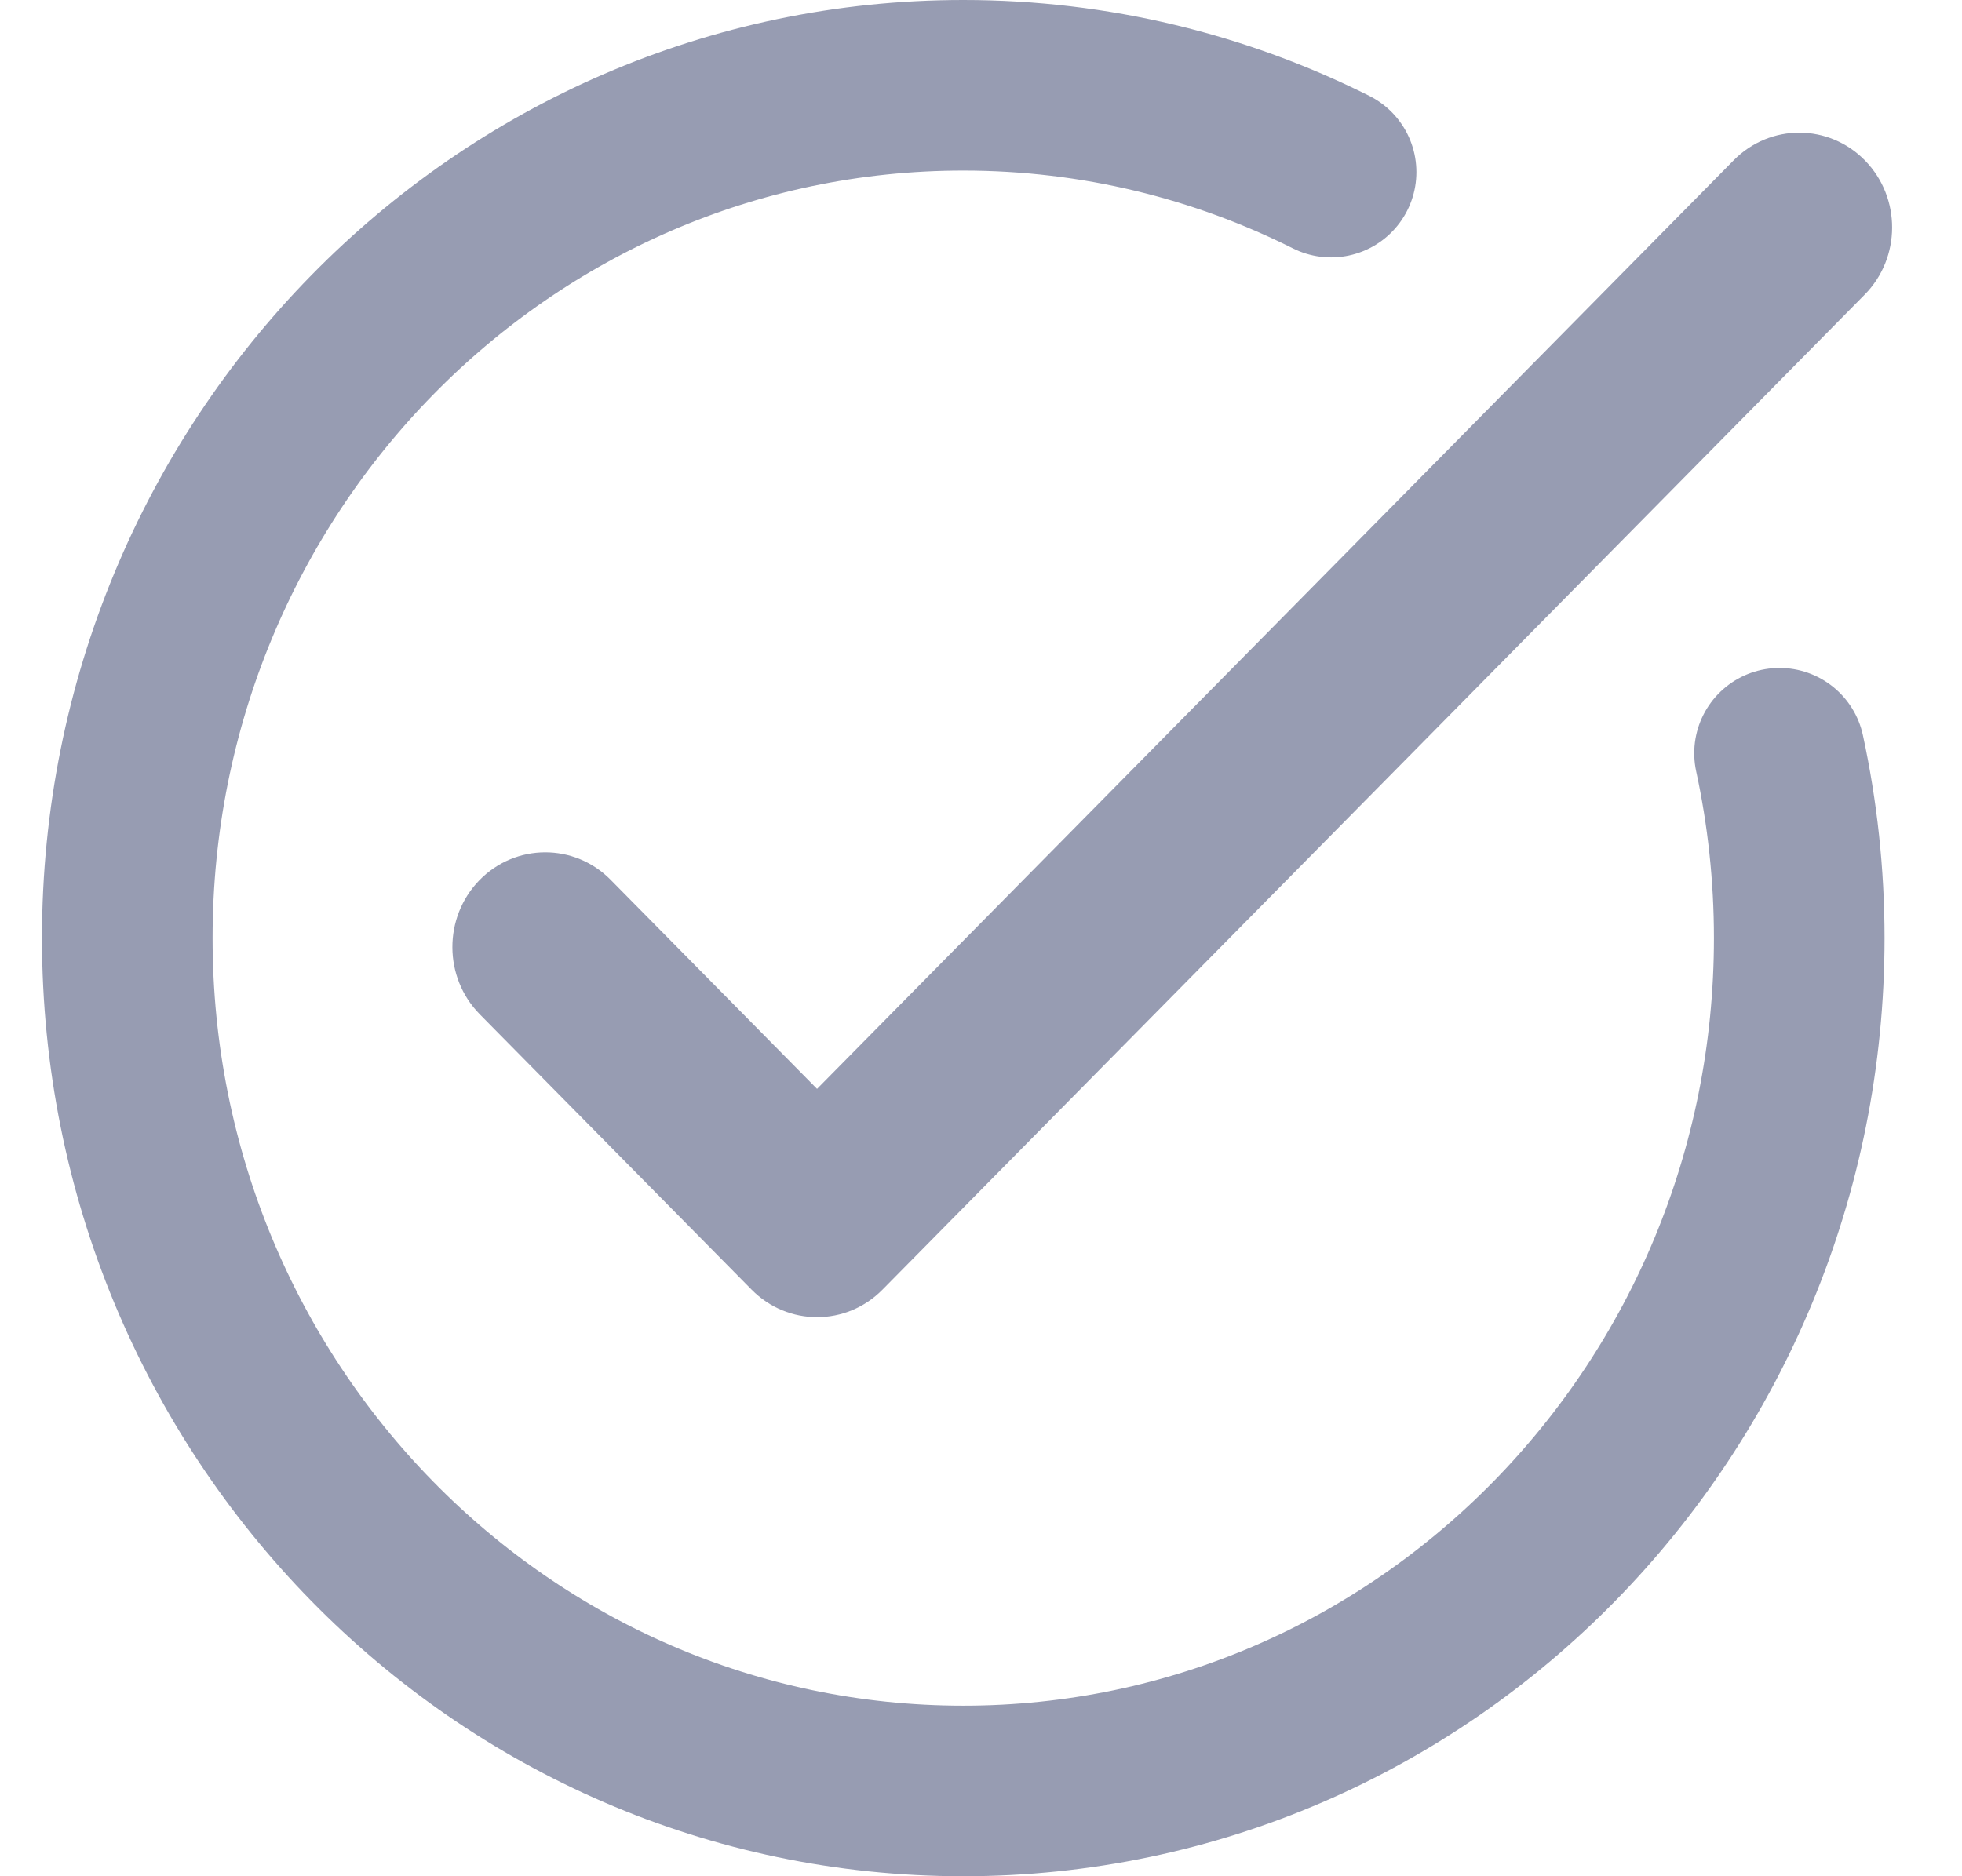
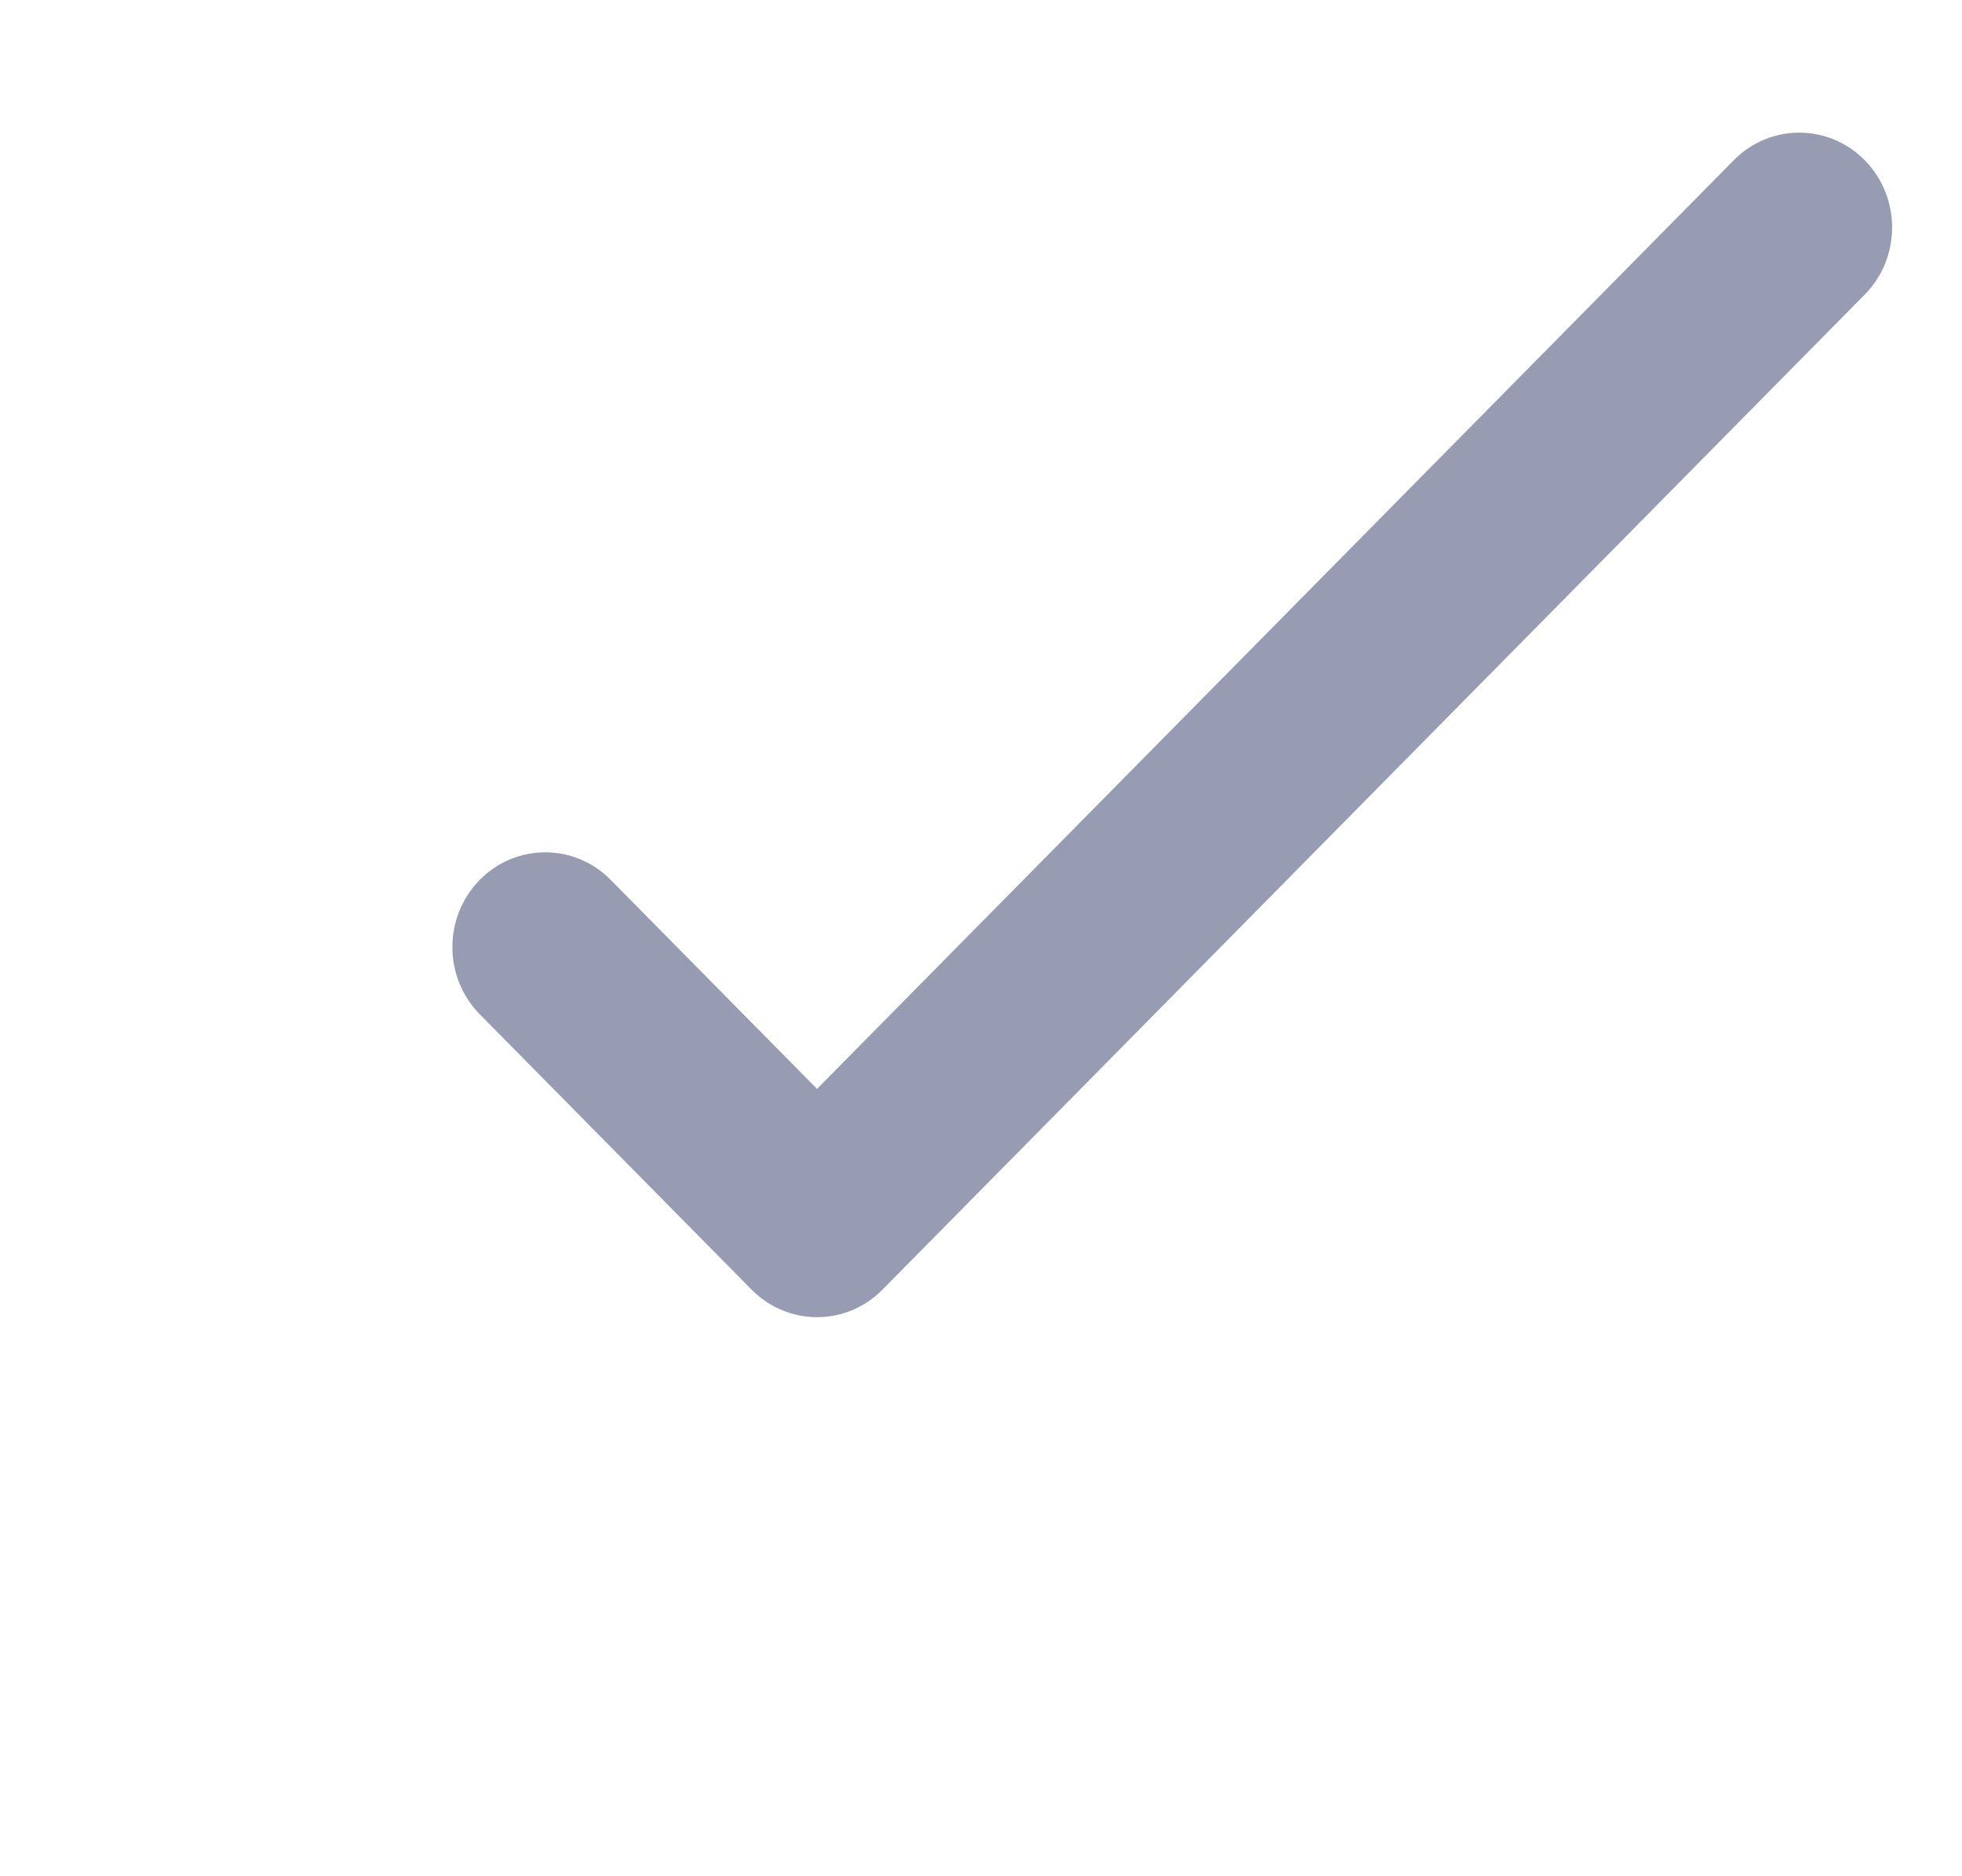
<svg xmlns="http://www.w3.org/2000/svg" width="23" height="22" viewBox="0 0 23 22" fill="none">
  <path d="M21.859 3.455C22.286 3.023 22.288 2.319 21.865 1.884C21.441 1.448 20.752 1.446 20.325 1.878L21.859 3.455ZM9.578 14.333L8.811 15.122C9.236 15.552 9.921 15.552 10.345 15.122L9.578 14.333ZM7.159 10.317C6.733 9.884 6.043 9.887 5.619 10.322C5.196 10.758 5.198 11.461 5.625 11.894L7.159 10.317ZM20.325 1.878L8.811 13.545L10.345 15.122L21.859 3.455L20.325 1.878ZM10.345 13.545L7.159 10.317L5.625 11.894L8.811 15.122L10.345 13.545Z" fill="#979CB2" />
-   <path d="M20.861 8.832C21.012 9.53 21.092 10.256 21.092 11C21.092 16.523 16.705 21 11.292 21C5.88 21 1.492 16.523 1.492 11C1.492 5.477 5.88 1 11.292 1C12.839 1 14.303 1.366 15.604 2.018" stroke="#979CB2" stroke-width="2" stroke-linecap="round" stroke-linejoin="round" />
</svg>